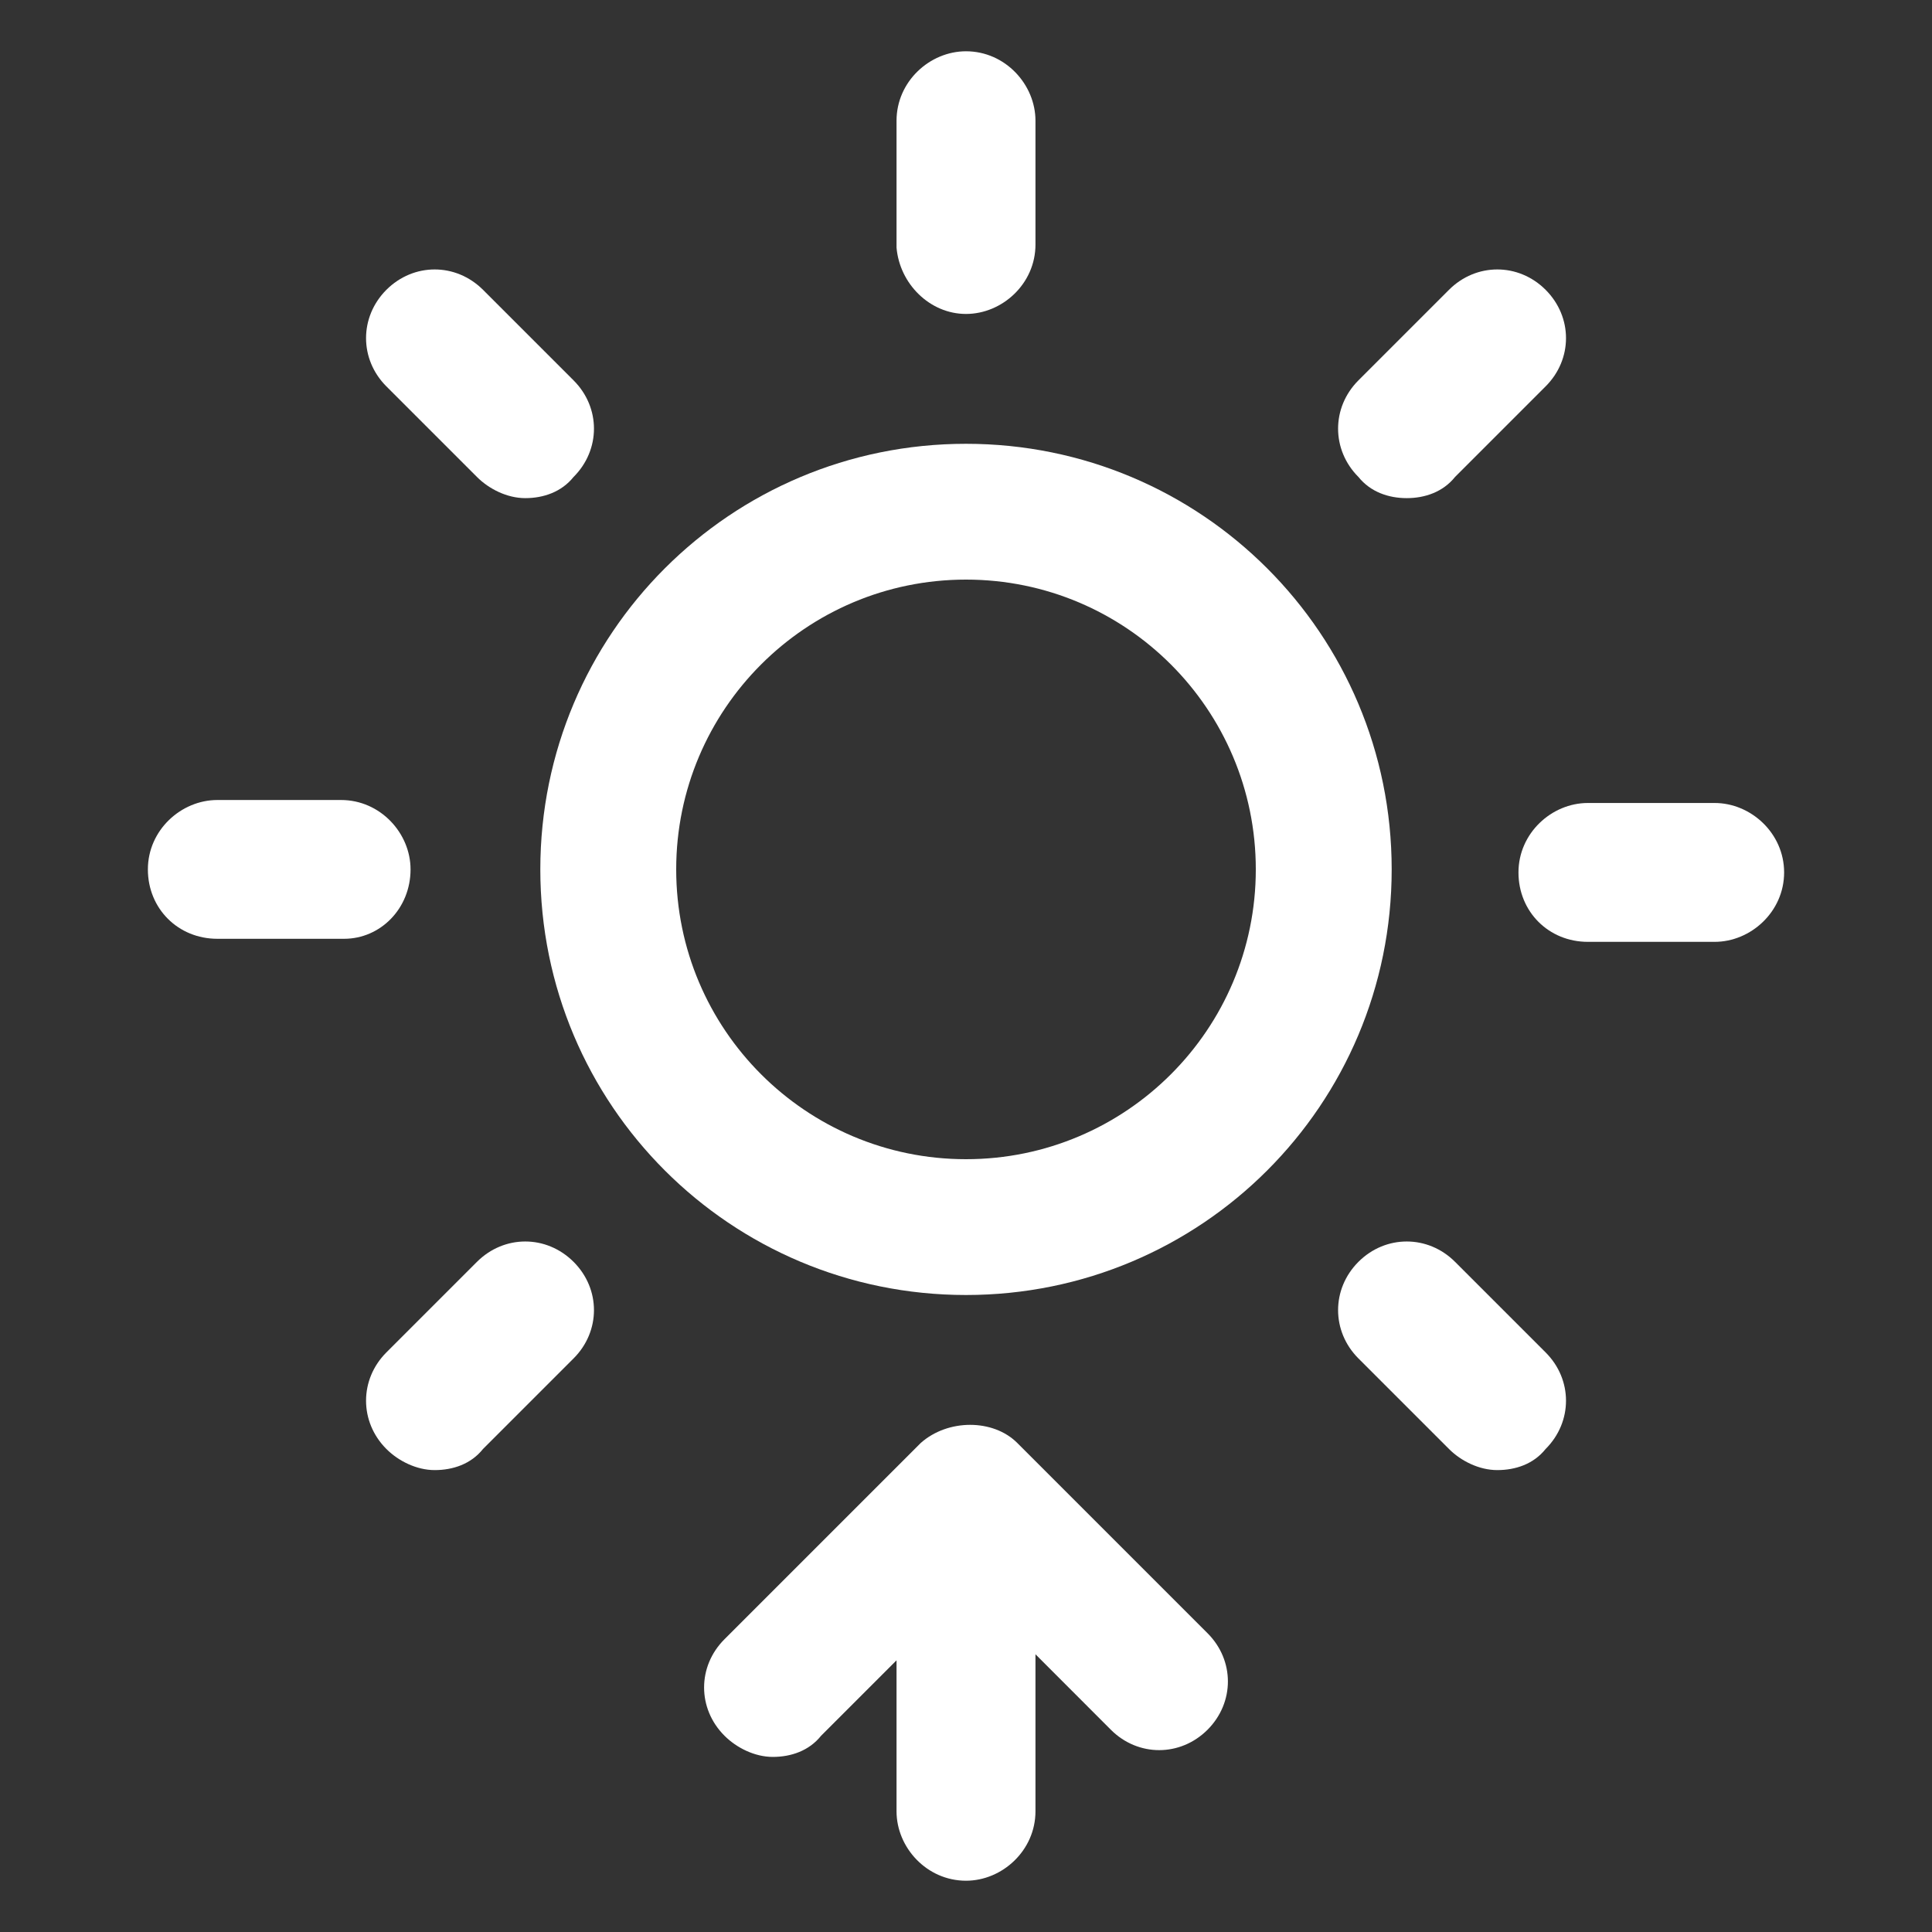
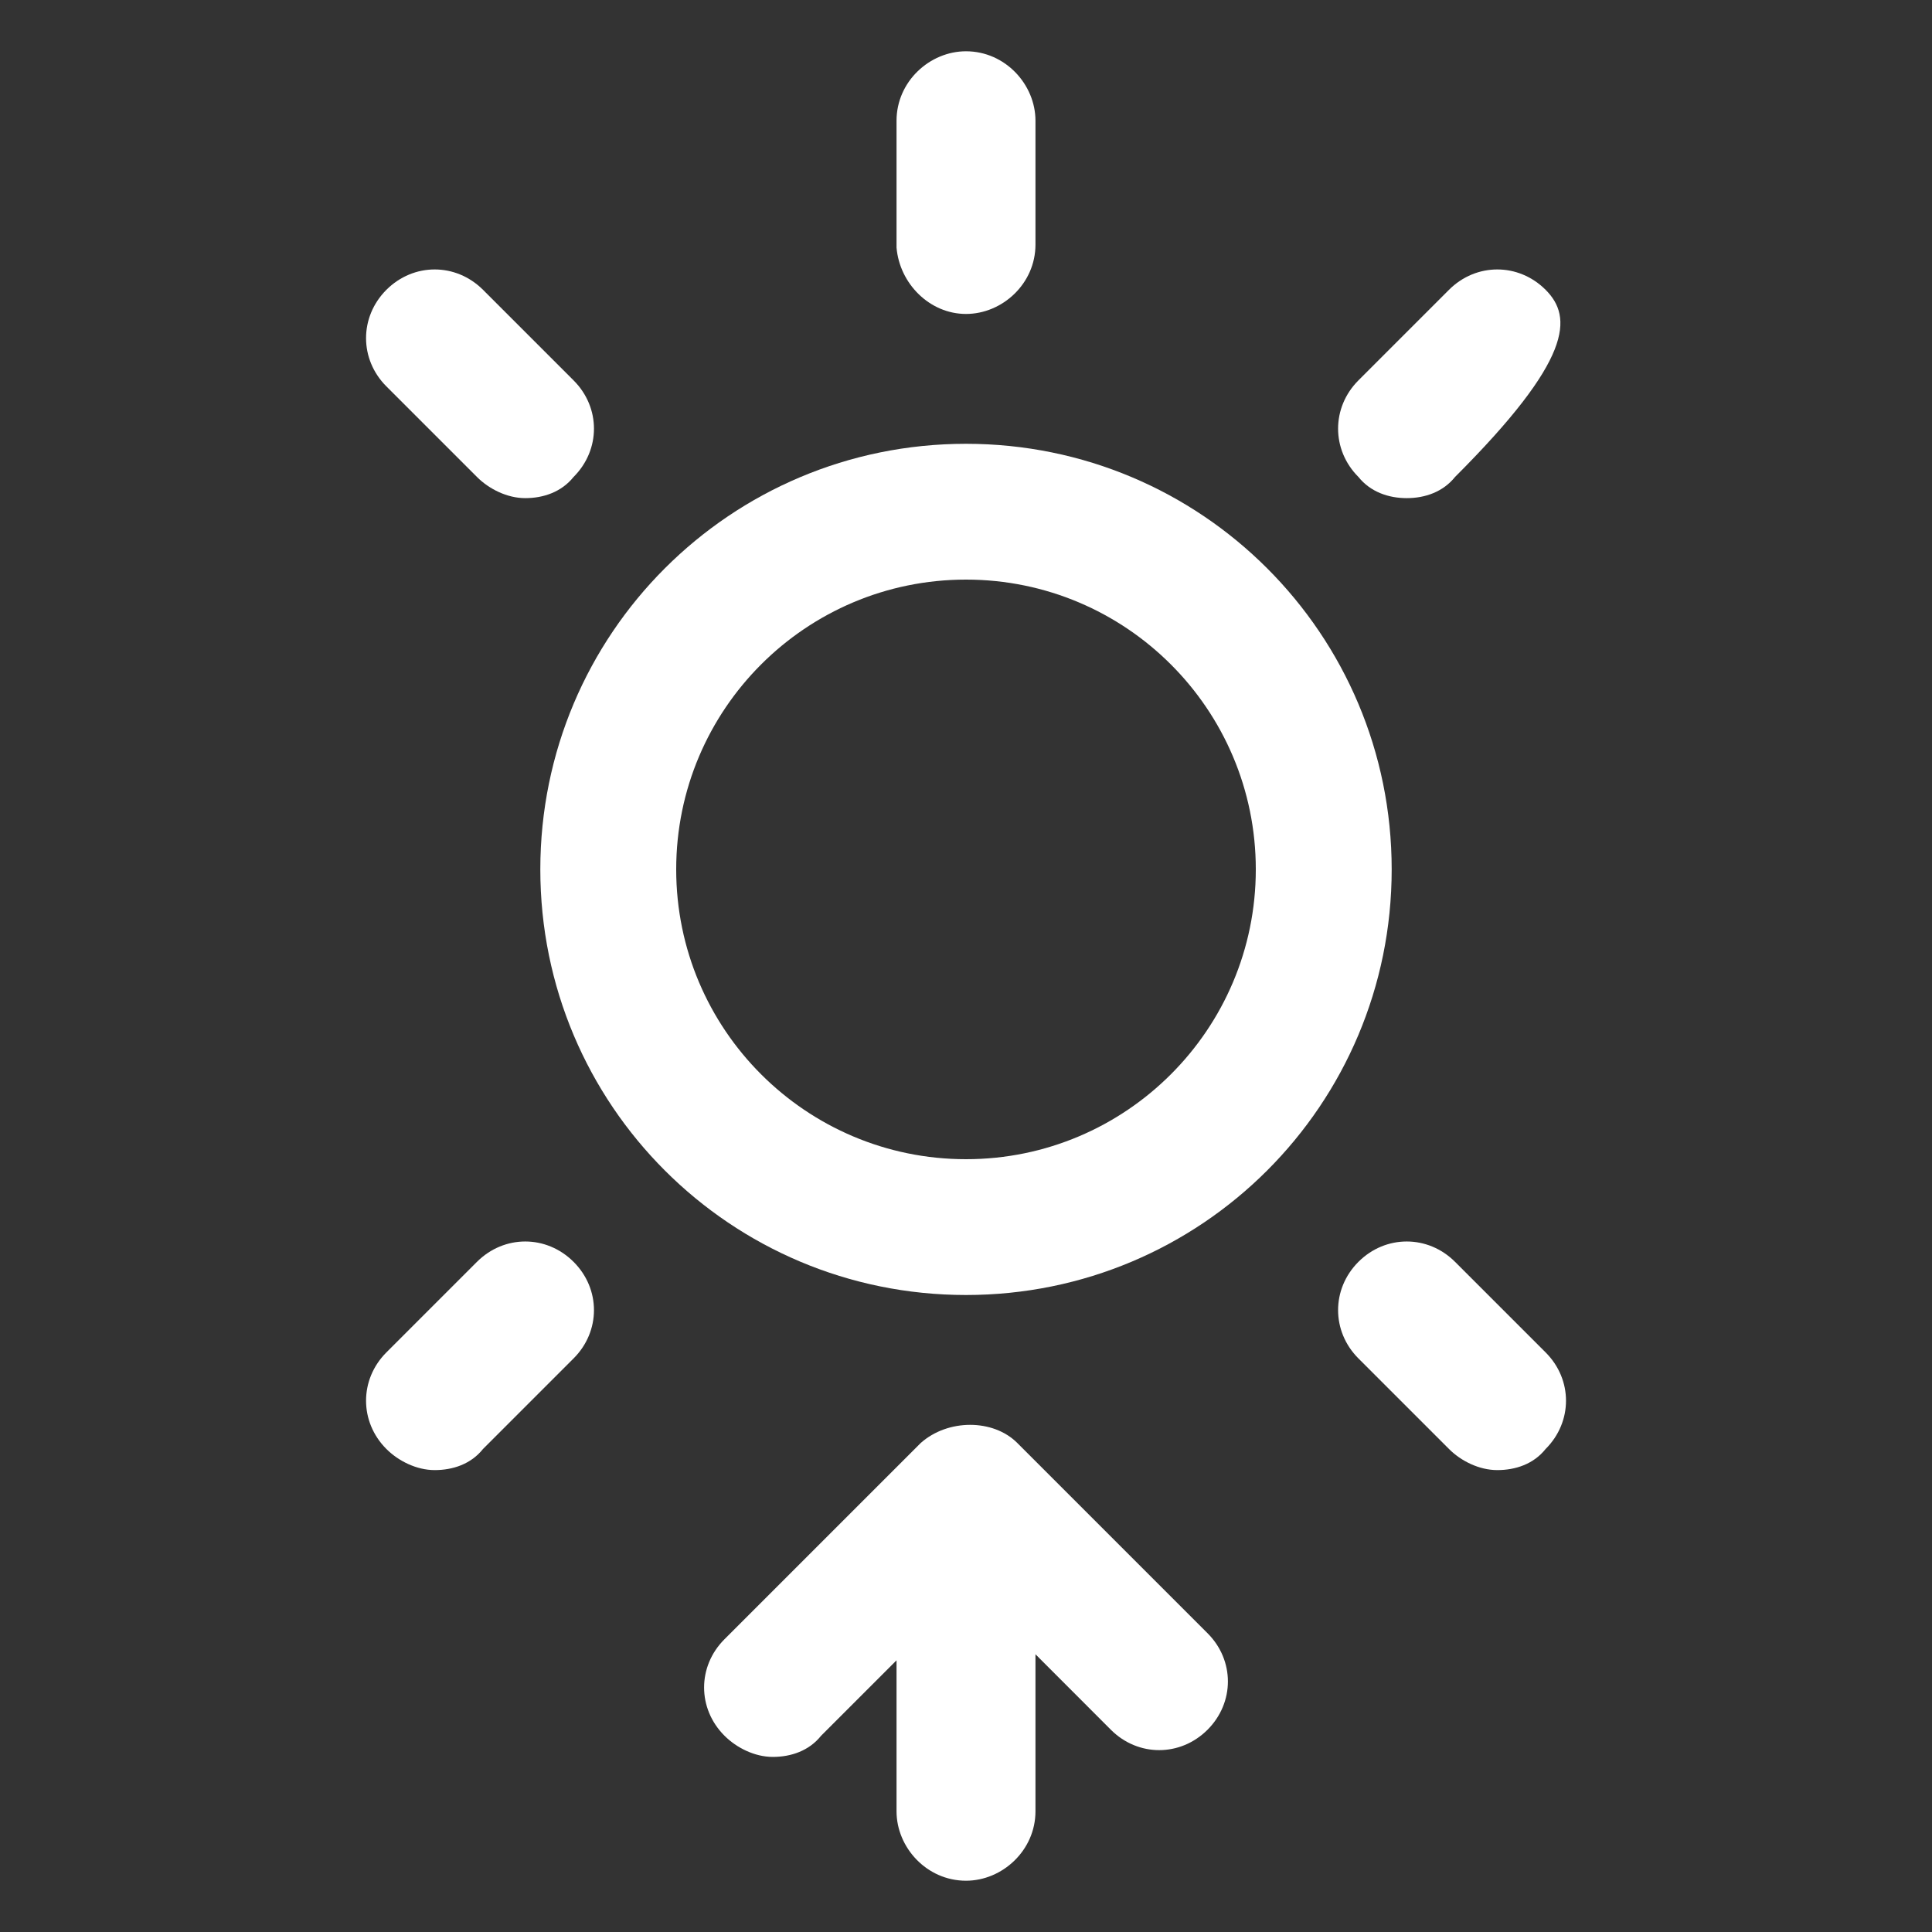
<svg xmlns="http://www.w3.org/2000/svg" width="24" height="24" viewBox="0 0 24 24" fill="none">
  <rect x="0" y="0" width="24" height="24" fill="#333333" stroke="none" />
  <path d="M12 5.513C9.075 5.513 6.712 7.875 6.712 10.8C6.712 13.725 9.075 16.087 12 16.087C14.925 16.087 17.288 13.725 17.288 10.8C17.288 7.875 14.925 5.513 12 5.513ZM12 14.4C10.012 14.4 8.4 12.787 8.4 10.8C8.4 8.812 10.012 7.2 12 7.2C13.988 7.2 15.6 8.812 15.6 10.8C15.6 12.787 13.988 14.4 12 14.4Z" fill="white" />
  <path d="M12 3.9C12.45 3.9 12.863 3.525 12.863 3.038V1.5C12.863 1.05 12.488 0.637 12 0.637C11.55 0.637 11.137 1.012 11.137 1.5V3.075C11.175 3.525 11.55 3.9 12 3.9Z" fill="white" />
-   <path d="M17.475 6.188C17.7 6.188 17.925 6.112 18.075 5.925L19.2 4.8C19.538 4.463 19.538 3.938 19.2 3.6C18.863 3.263 18.337 3.263 18 3.6L16.875 4.725C16.538 5.062 16.538 5.588 16.875 5.925C17.025 6.112 17.25 6.188 17.475 6.188Z" fill="white" />
+   <path d="M17.475 6.188C17.7 6.188 17.925 6.112 18.075 5.925C19.538 4.463 19.538 3.938 19.2 3.6C18.863 3.263 18.337 3.263 18 3.6L16.875 4.725C16.538 5.062 16.538 5.588 16.875 5.925C17.025 6.112 17.25 6.188 17.475 6.188Z" fill="white" />
  <path d="M5.925 15.675L4.8 16.8C4.463 17.137 4.463 17.663 4.8 18C4.95 18.15 5.175 18.262 5.4 18.262C5.625 18.262 5.85 18.188 6 18L7.125 16.875C7.463 16.538 7.463 16.012 7.125 15.675C6.787 15.338 6.263 15.338 5.925 15.675Z" fill="white" />
-   <path d="M21.3 9.975H19.725C19.275 9.975 18.863 10.35 18.863 10.838C18.863 11.325 19.238 11.7 19.725 11.7H21.3C21.75 11.7 22.163 11.325 22.163 10.838C22.163 10.35 21.75 9.975 21.3 9.975Z" fill="white" />
-   <path d="M5.1 10.8C5.1 10.35 4.725 9.938 4.237 9.938H2.7C2.25 9.938 1.837 10.312 1.837 10.8C1.837 11.287 2.212 11.662 2.7 11.662H4.275C4.725 11.662 5.1 11.287 5.1 10.8Z" fill="white" />
  <path d="M18.075 15.675C17.738 15.338 17.212 15.338 16.875 15.675C16.538 16.012 16.538 16.538 16.875 16.875L18 18C18.15 18.15 18.375 18.262 18.6 18.262C18.825 18.262 19.05 18.188 19.2 18C19.538 17.663 19.538 17.137 19.2 16.8L18.075 15.675Z" fill="white" />
  <path d="M5.925 5.925C6.075 6.075 6.3 6.188 6.525 6.188C6.75 6.188 6.975 6.112 7.125 5.925C7.463 5.588 7.463 5.062 7.125 4.725L6 3.6C5.662 3.263 5.138 3.263 4.8 3.6C4.463 3.938 4.463 4.463 4.8 4.8L5.925 5.925Z" fill="white" />
  <path d="M12.637 17.925C12.338 17.625 11.775 17.625 11.438 17.925L9 20.363C8.662 20.7 8.662 21.225 9 21.562C9.15 21.712 9.375 21.825 9.6 21.825C9.825 21.825 10.05 21.75 10.2 21.562L11.137 20.625V22.5C11.137 22.95 11.512 23.363 12 23.363C12.45 23.363 12.863 22.988 12.863 22.5V20.55L13.8 21.488C14.137 21.825 14.662 21.825 15 21.488C15.338 21.15 15.338 20.625 15 20.288L12.637 17.925Z" fill="white" />
</svg>